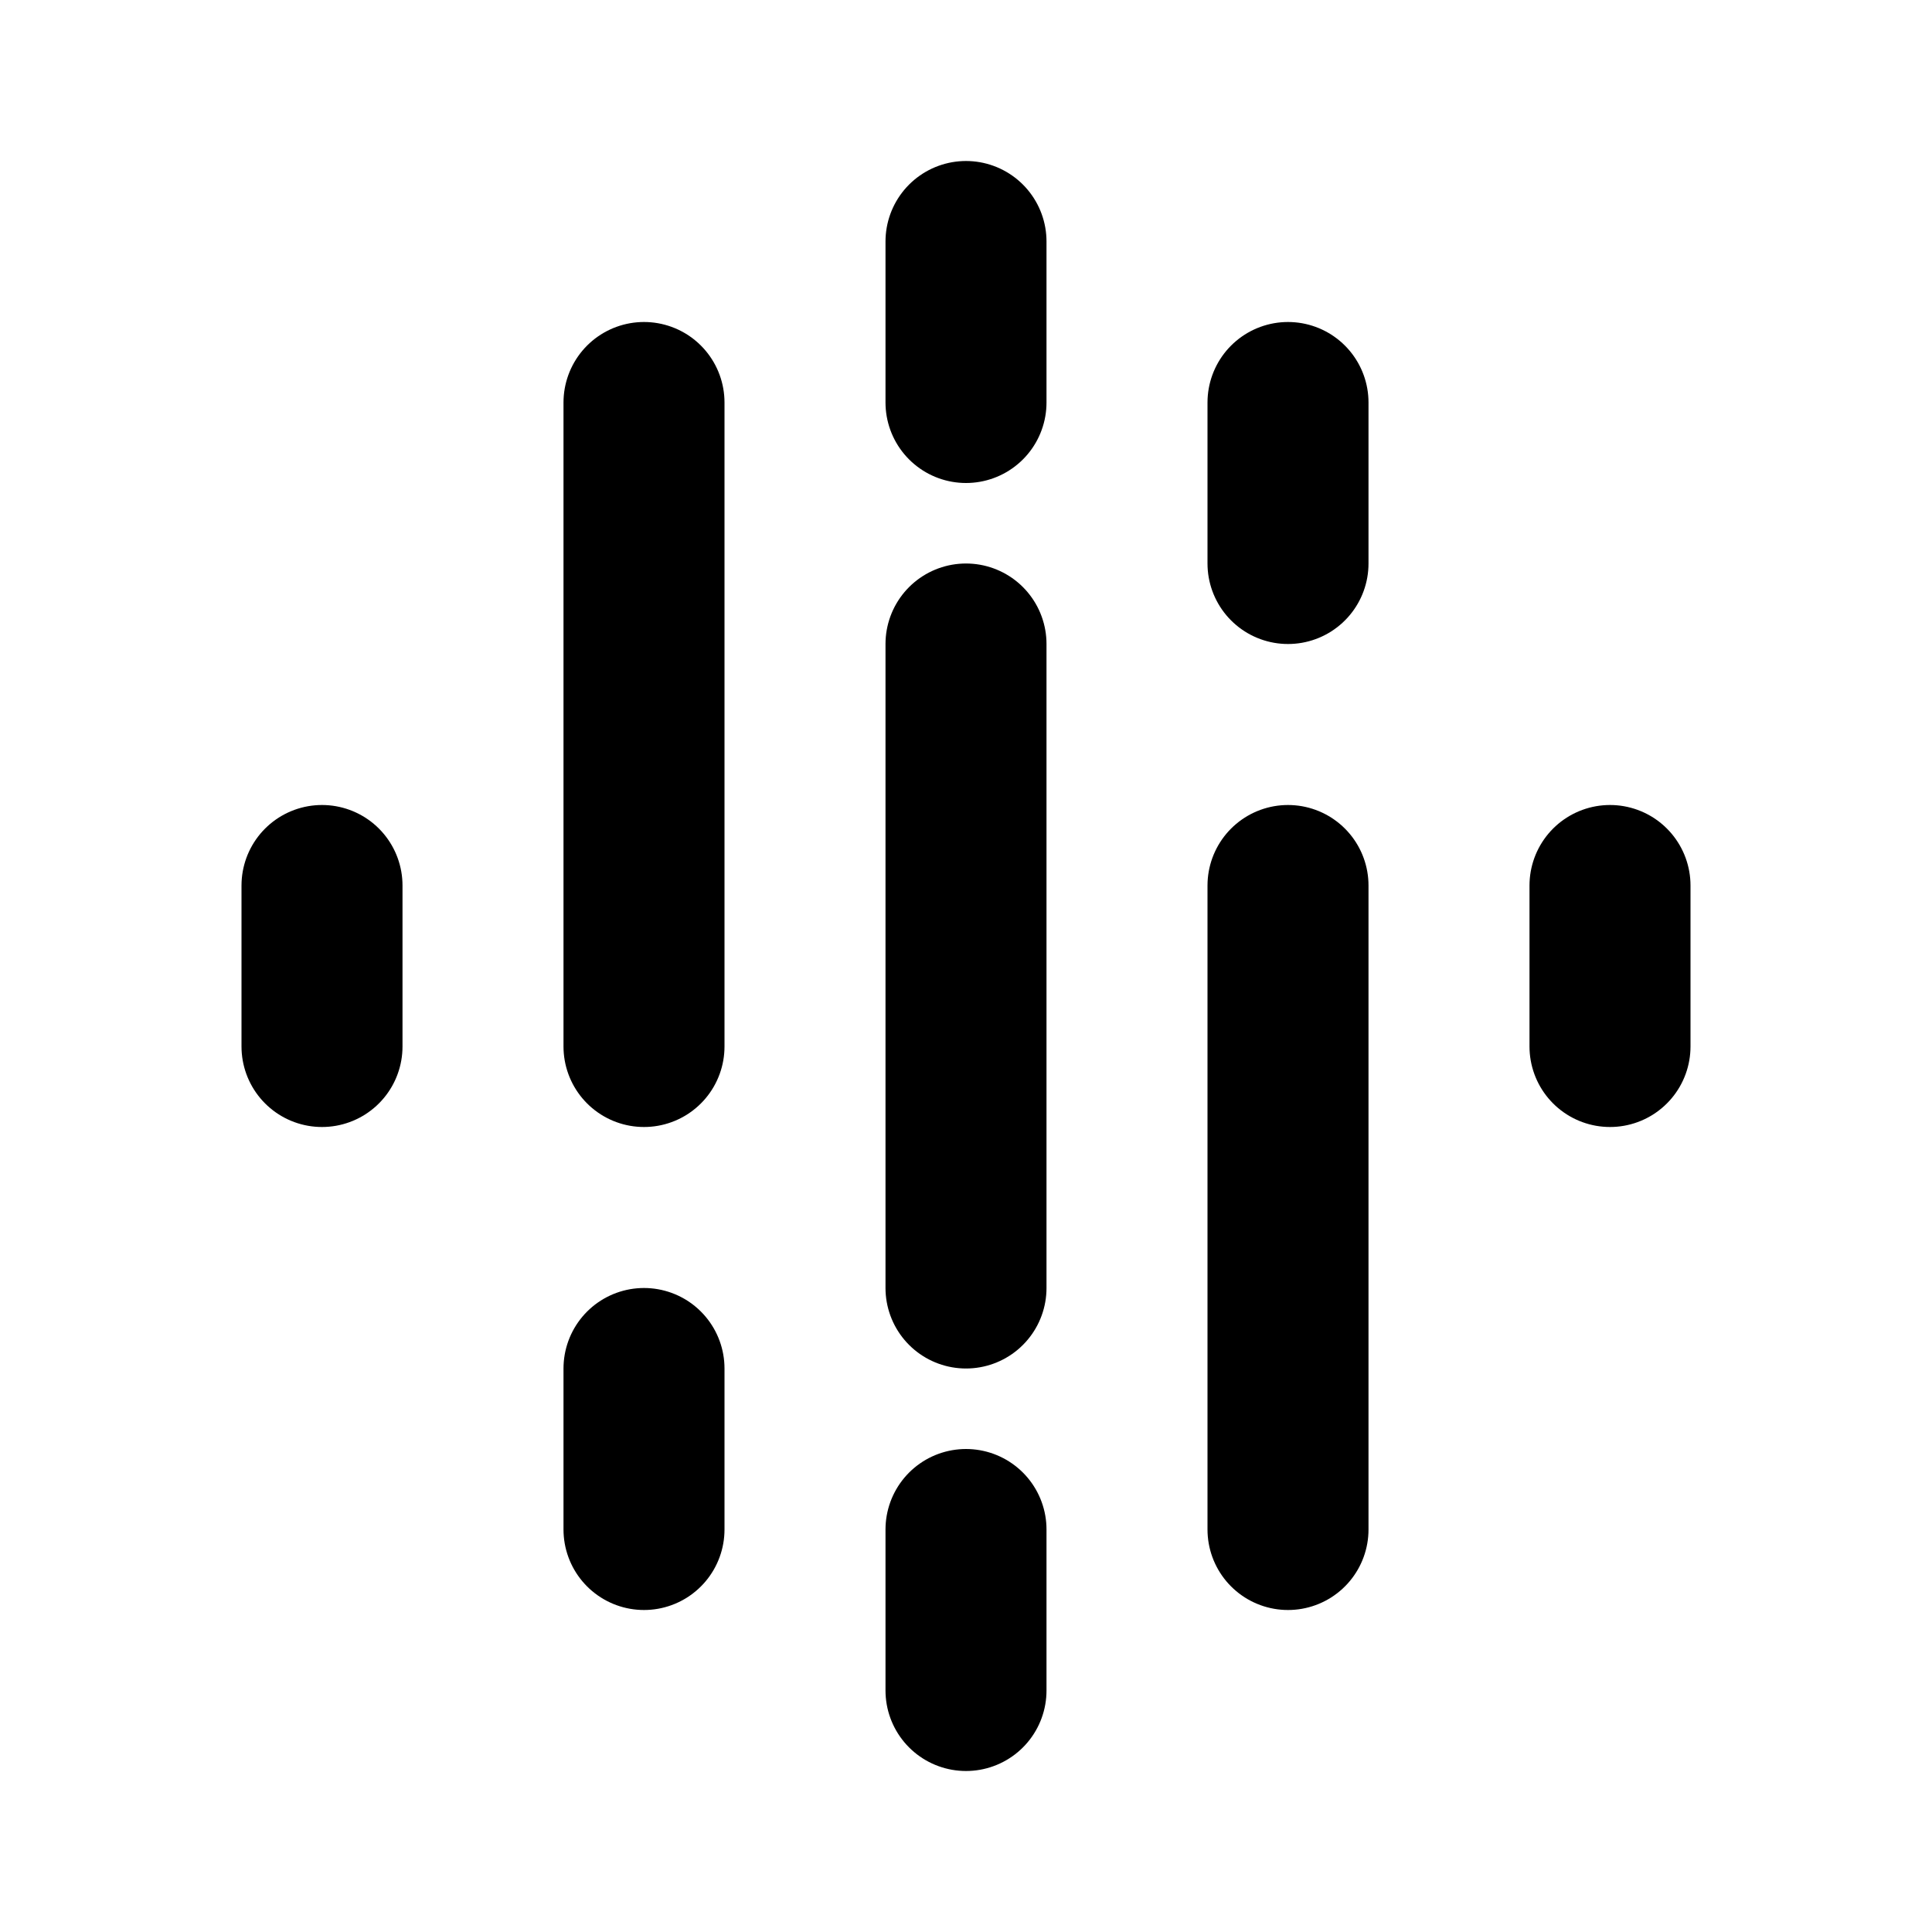
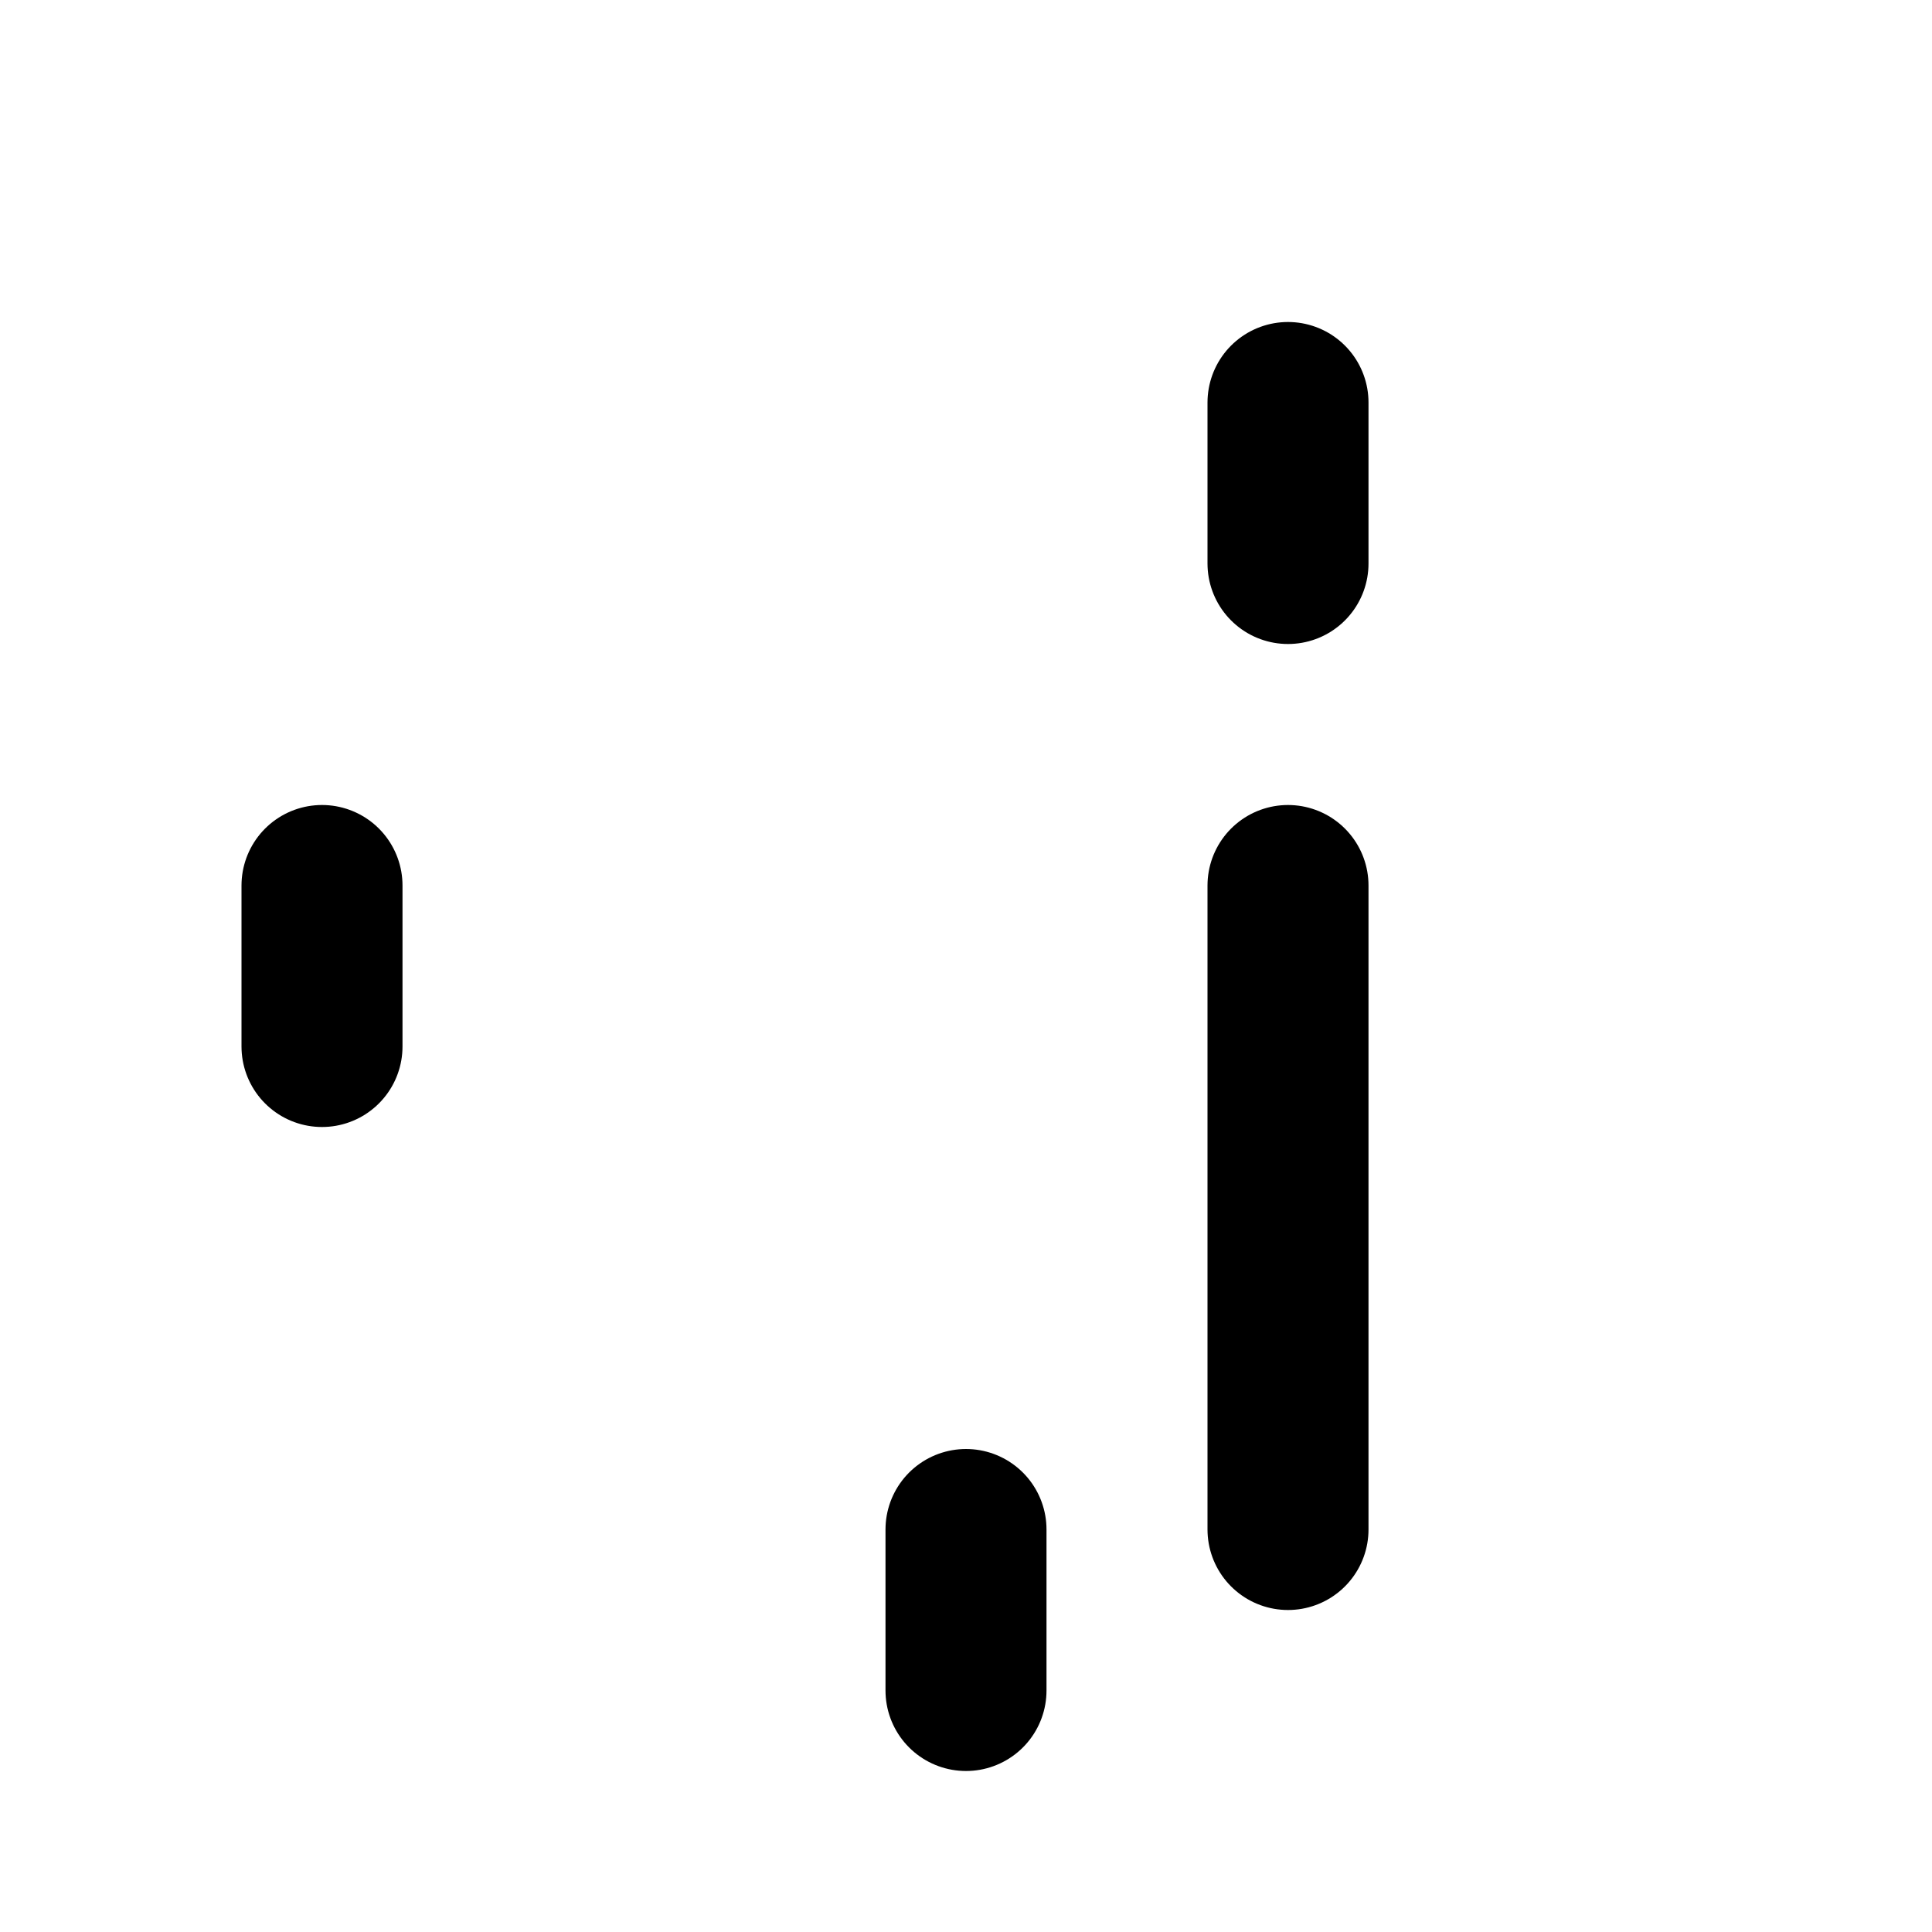
<svg xmlns="http://www.w3.org/2000/svg" width="24" height="24" viewBox="0 0 24 24" fill="none" stroke="currentColor" stroke-width="2" stroke-linecap="round" stroke-linejoin="round">
-   <path d="M12 3v2" />
  <path d="M12 19v2" />
-   <path d="M12 8v8" />
-   <path d="M8 17v2" />
  <path d="M4 11v2" />
-   <path d="M20 11v2" />
-   <path d="M8 5v8" />
  <path d="M16 7v-2" />
  <path d="M16 19v-8" />
</svg>